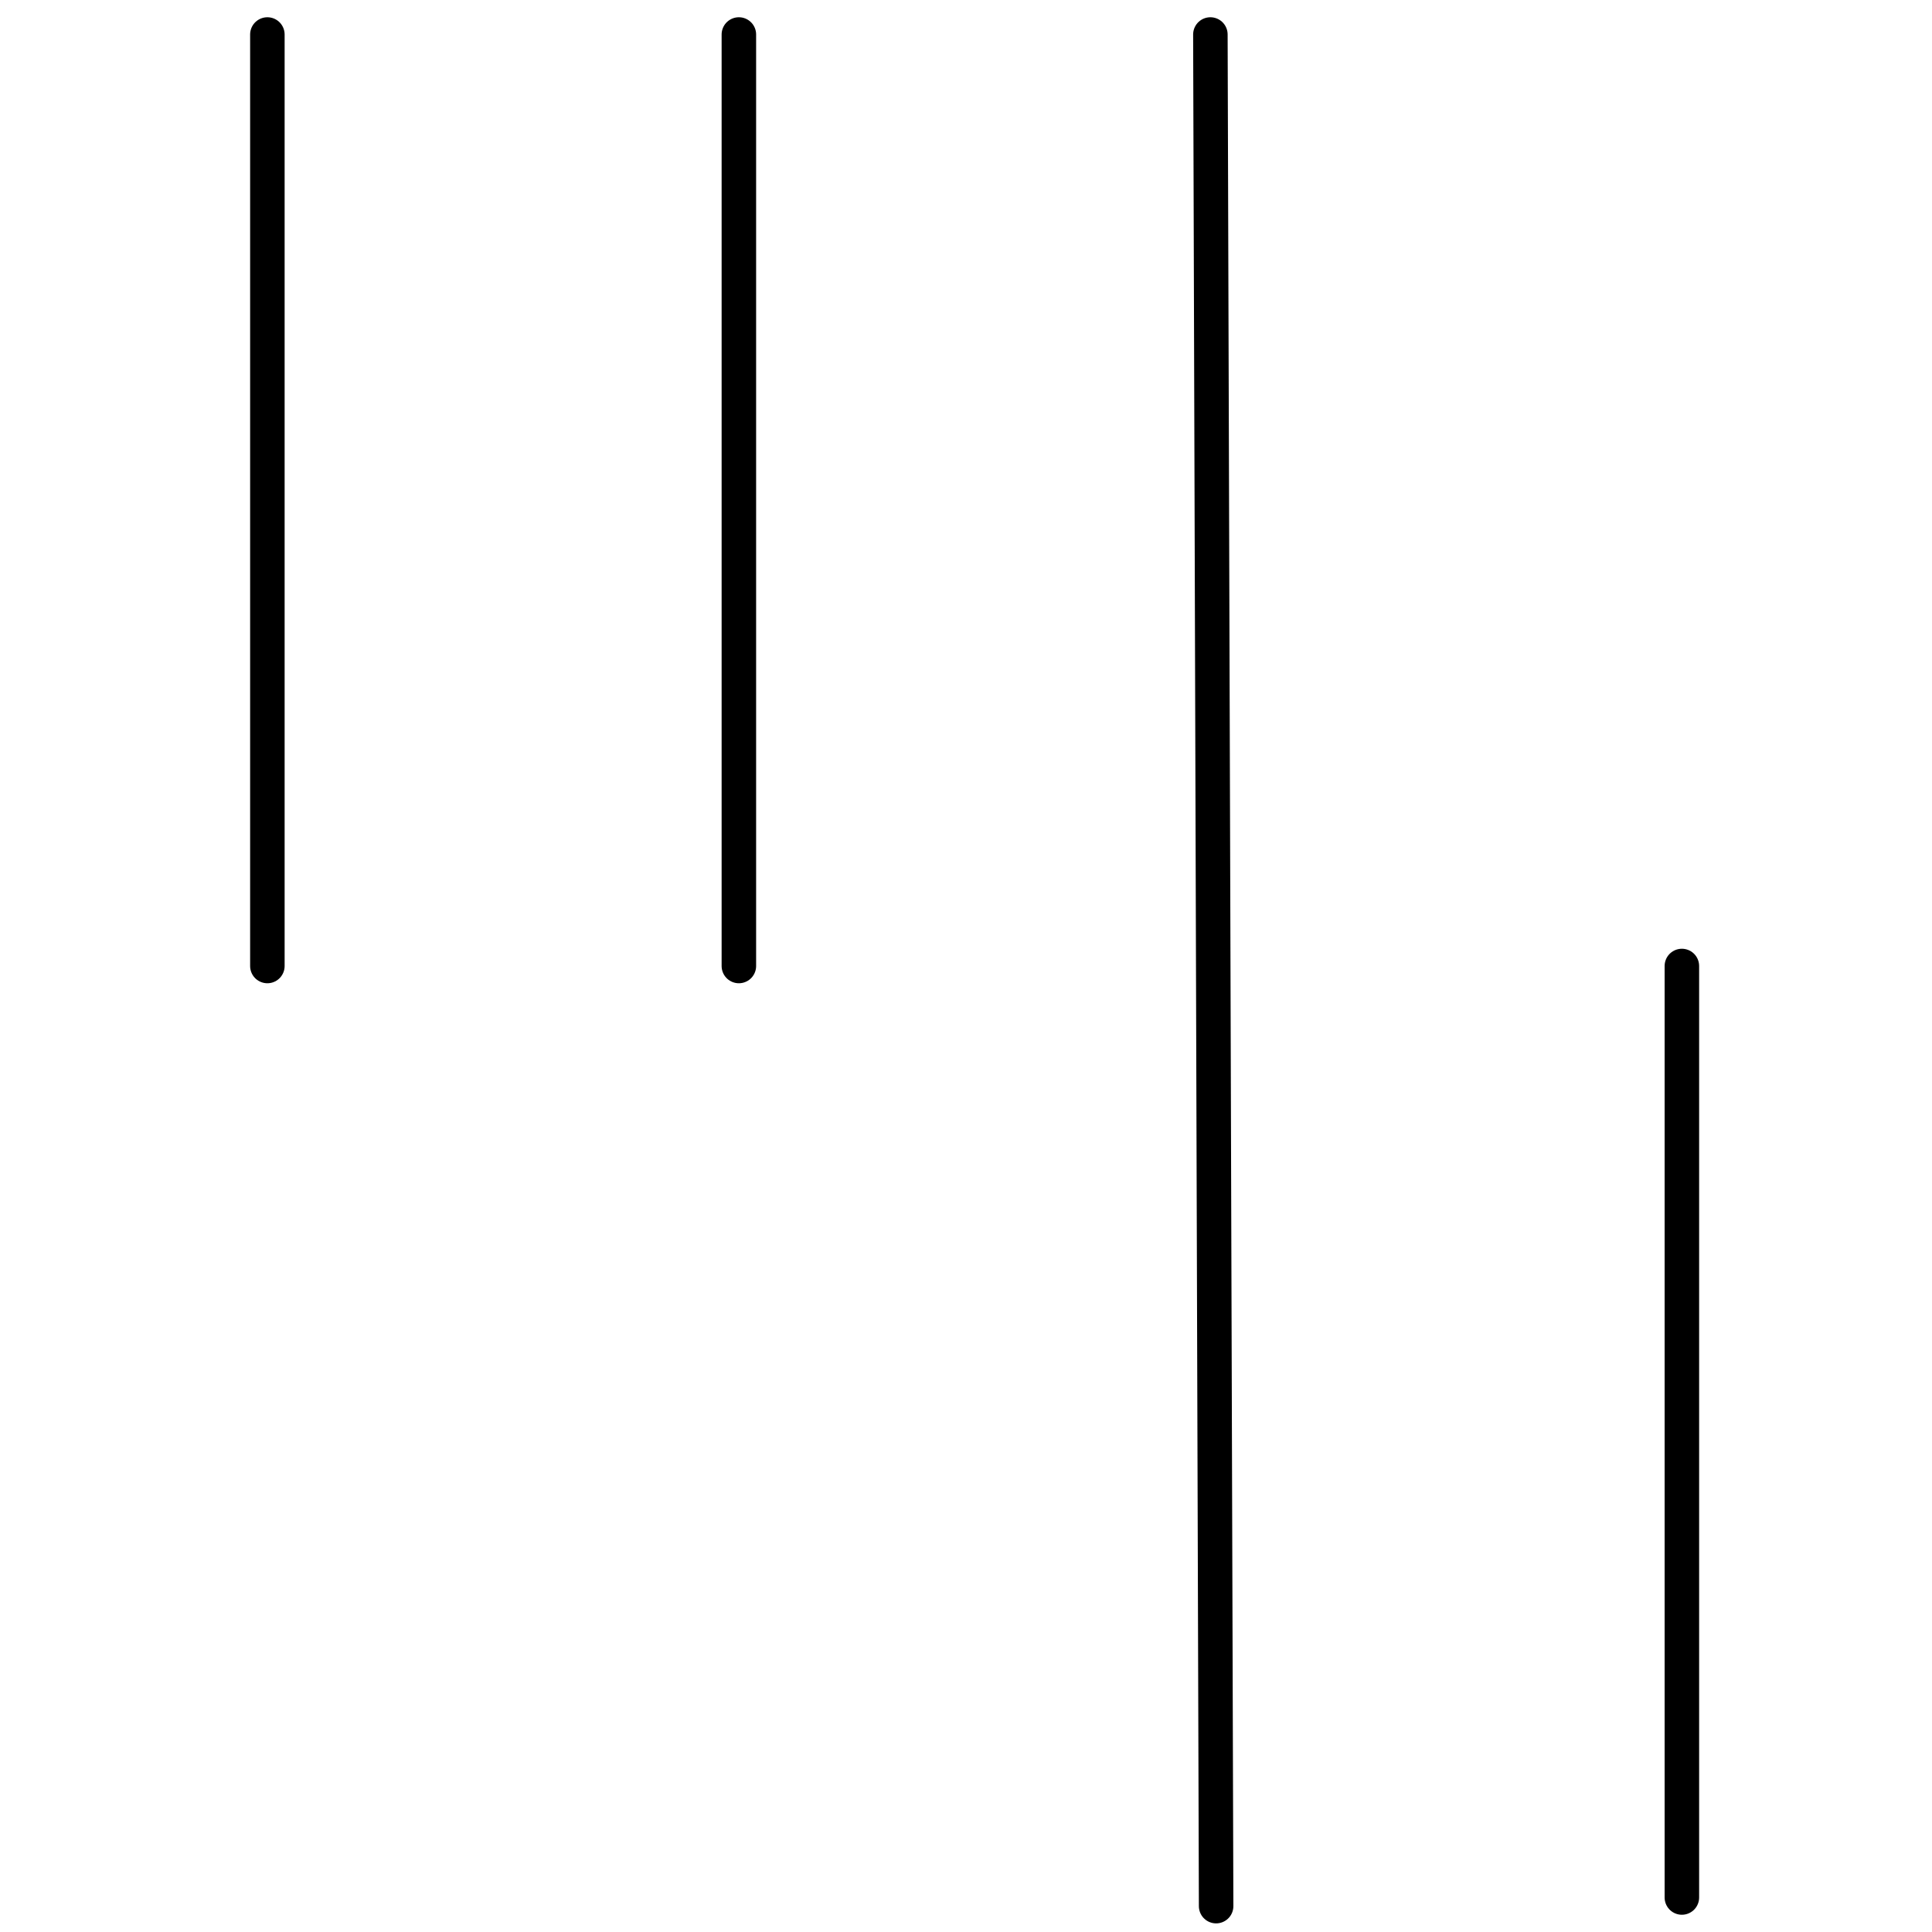
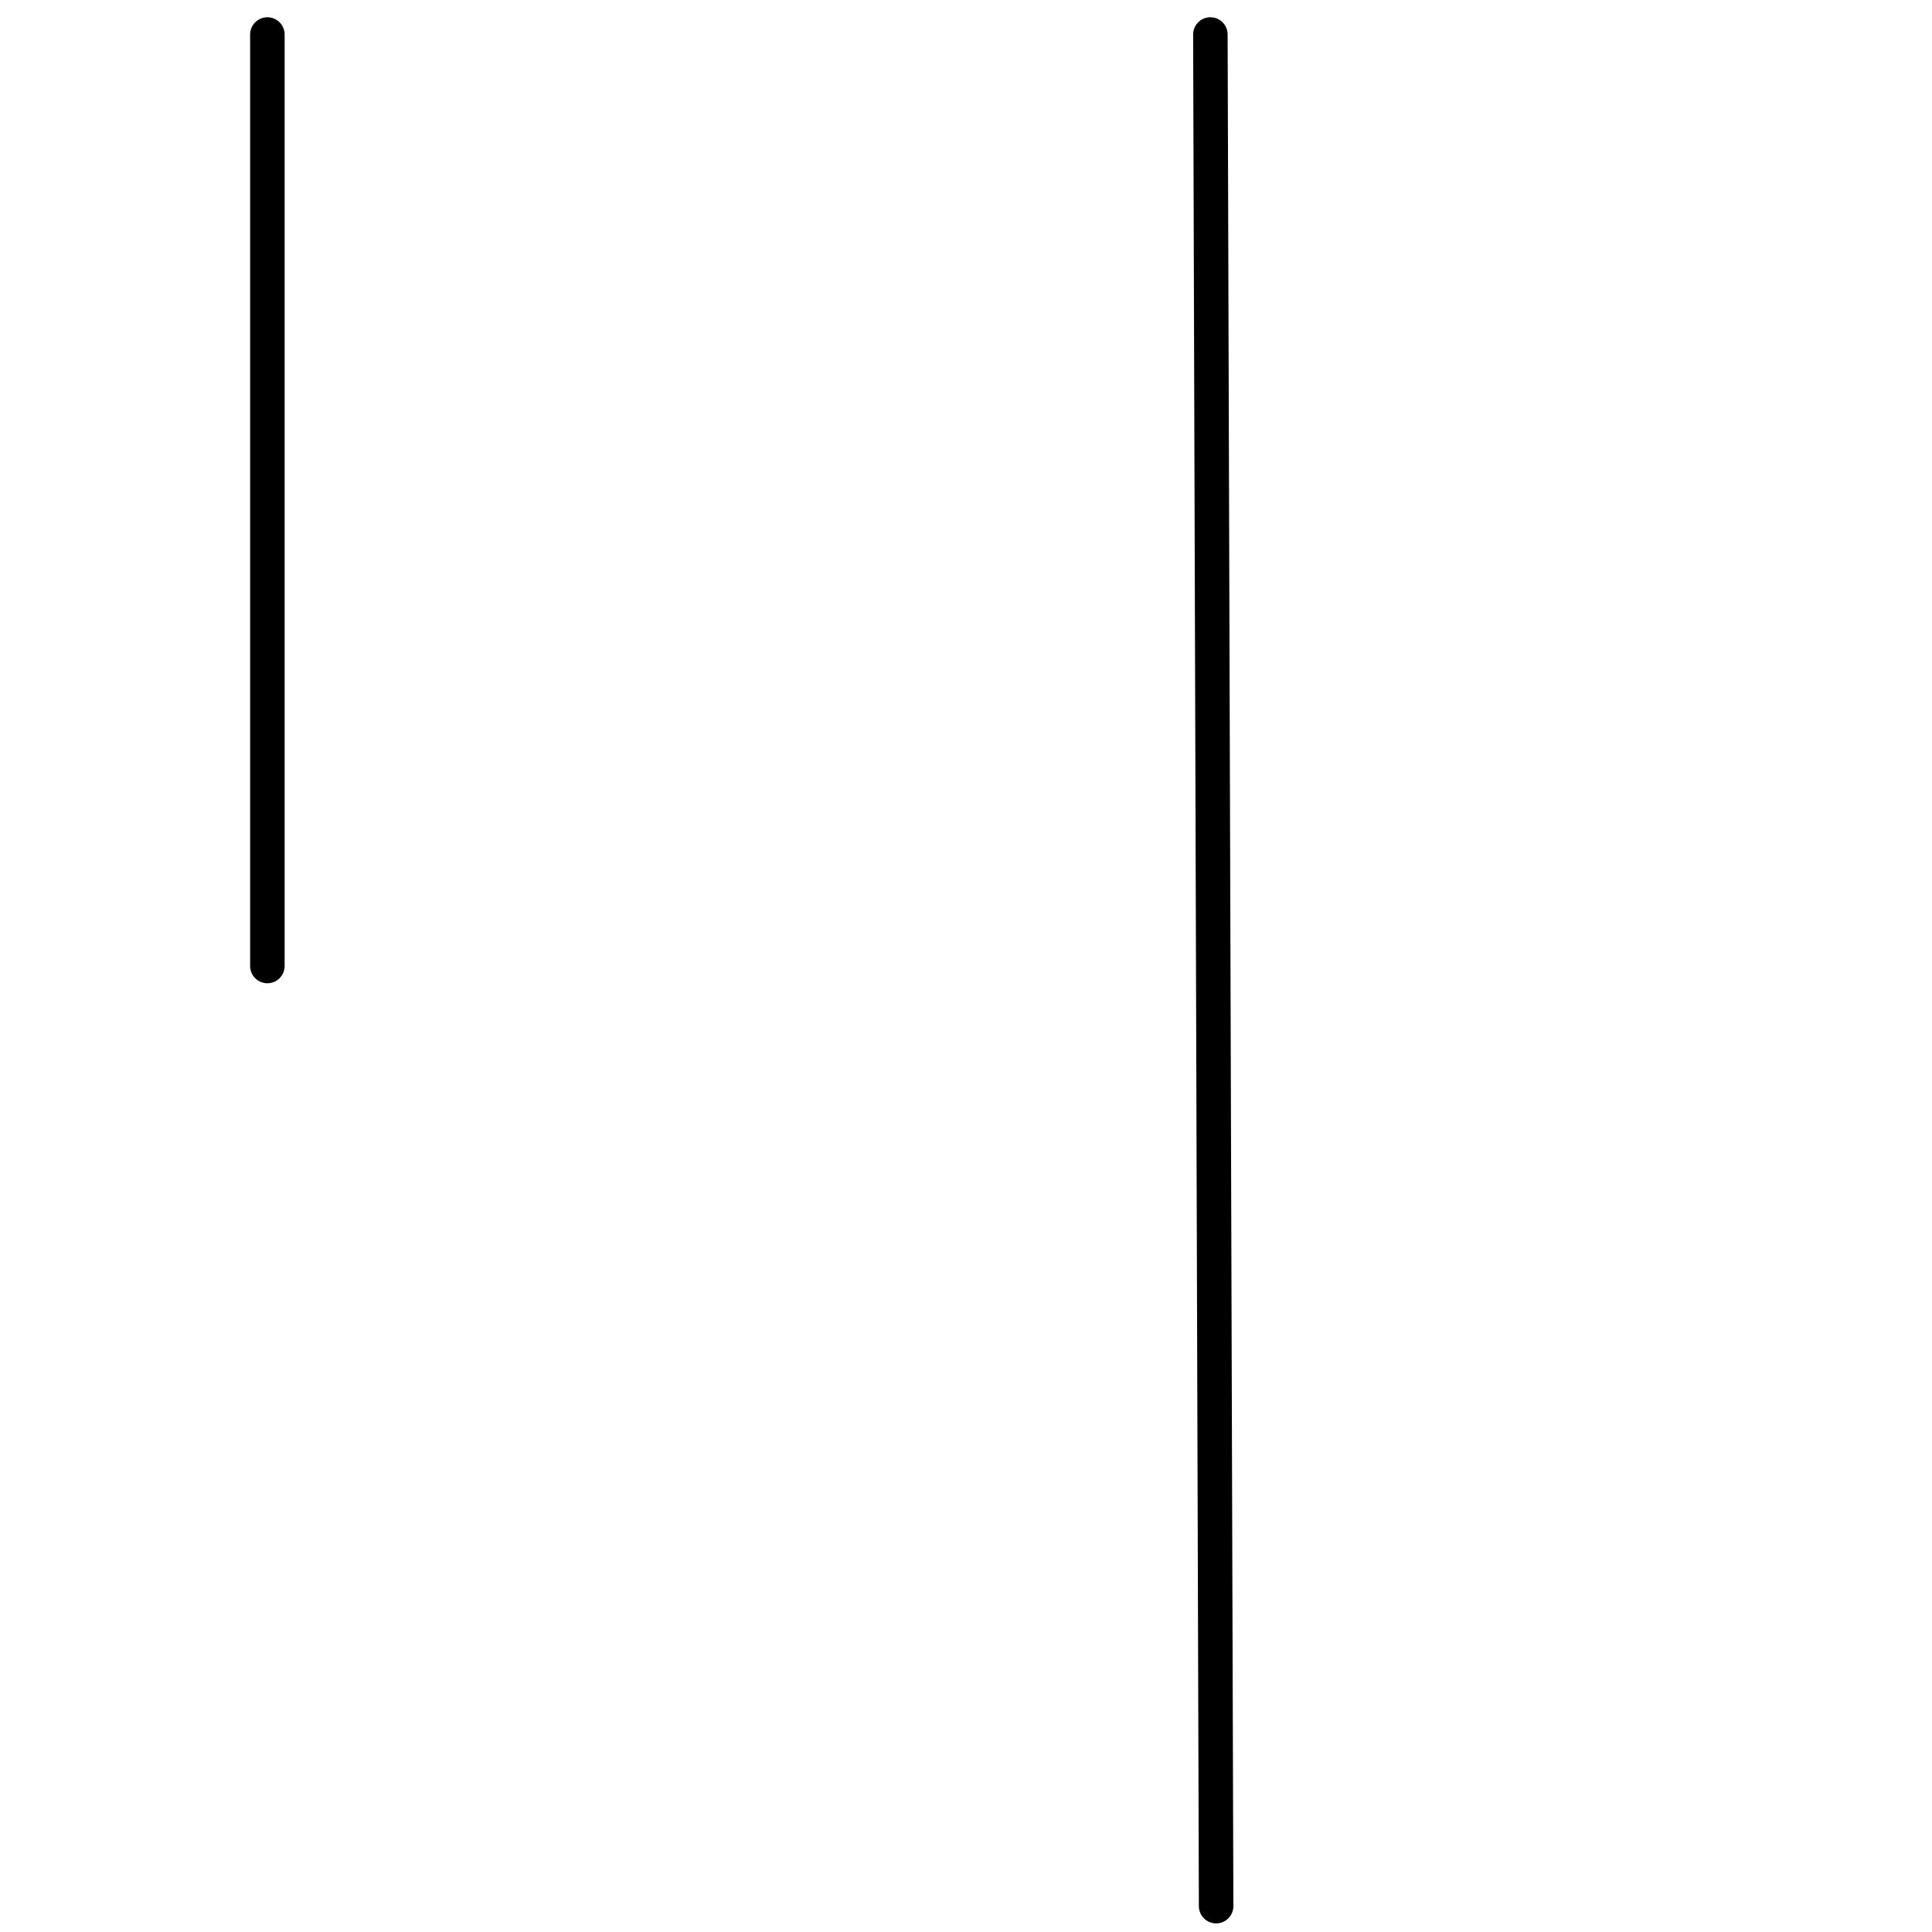
<svg xmlns="http://www.w3.org/2000/svg" viewBox="0 0 112 112" height="112" width="112">
  <g stroke-linecap="round" fill-rule="evenodd" fill="none">
    <line stroke-width="2" stroke="currentColor" y2="2" y1="56" x2="15.5" x1="15.5" />
-     <line stroke-width="2" stroke="currentColor" y2="2" y1="56" x2="42.833" x1="42.833" />
    <line stroke-width="2" stroke="currentColor" y2="2" y1="110.5" x2="70.167" x1="70.5" />
-     <line stroke-width="2" stroke="currentColor" y2="56" y1="110" x2="97.5" x1="97.5" />
  </g>
</svg>